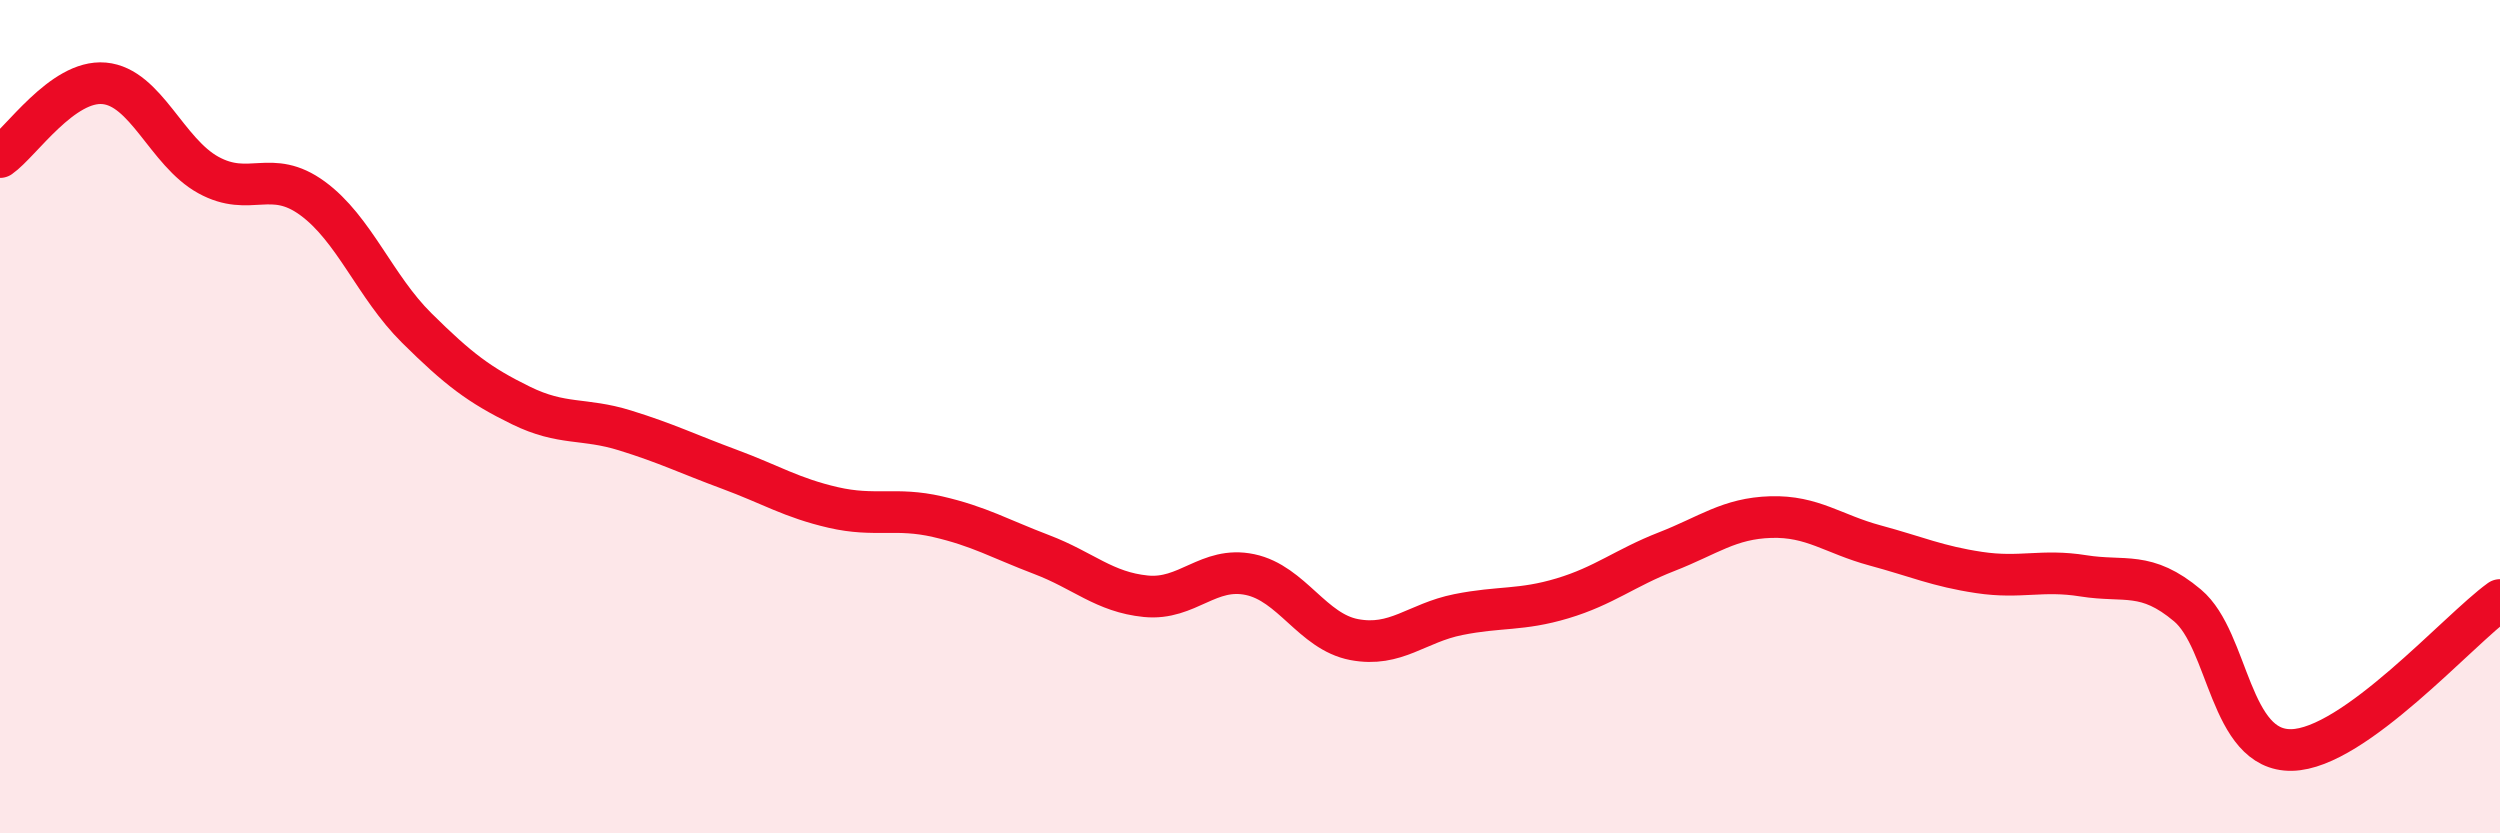
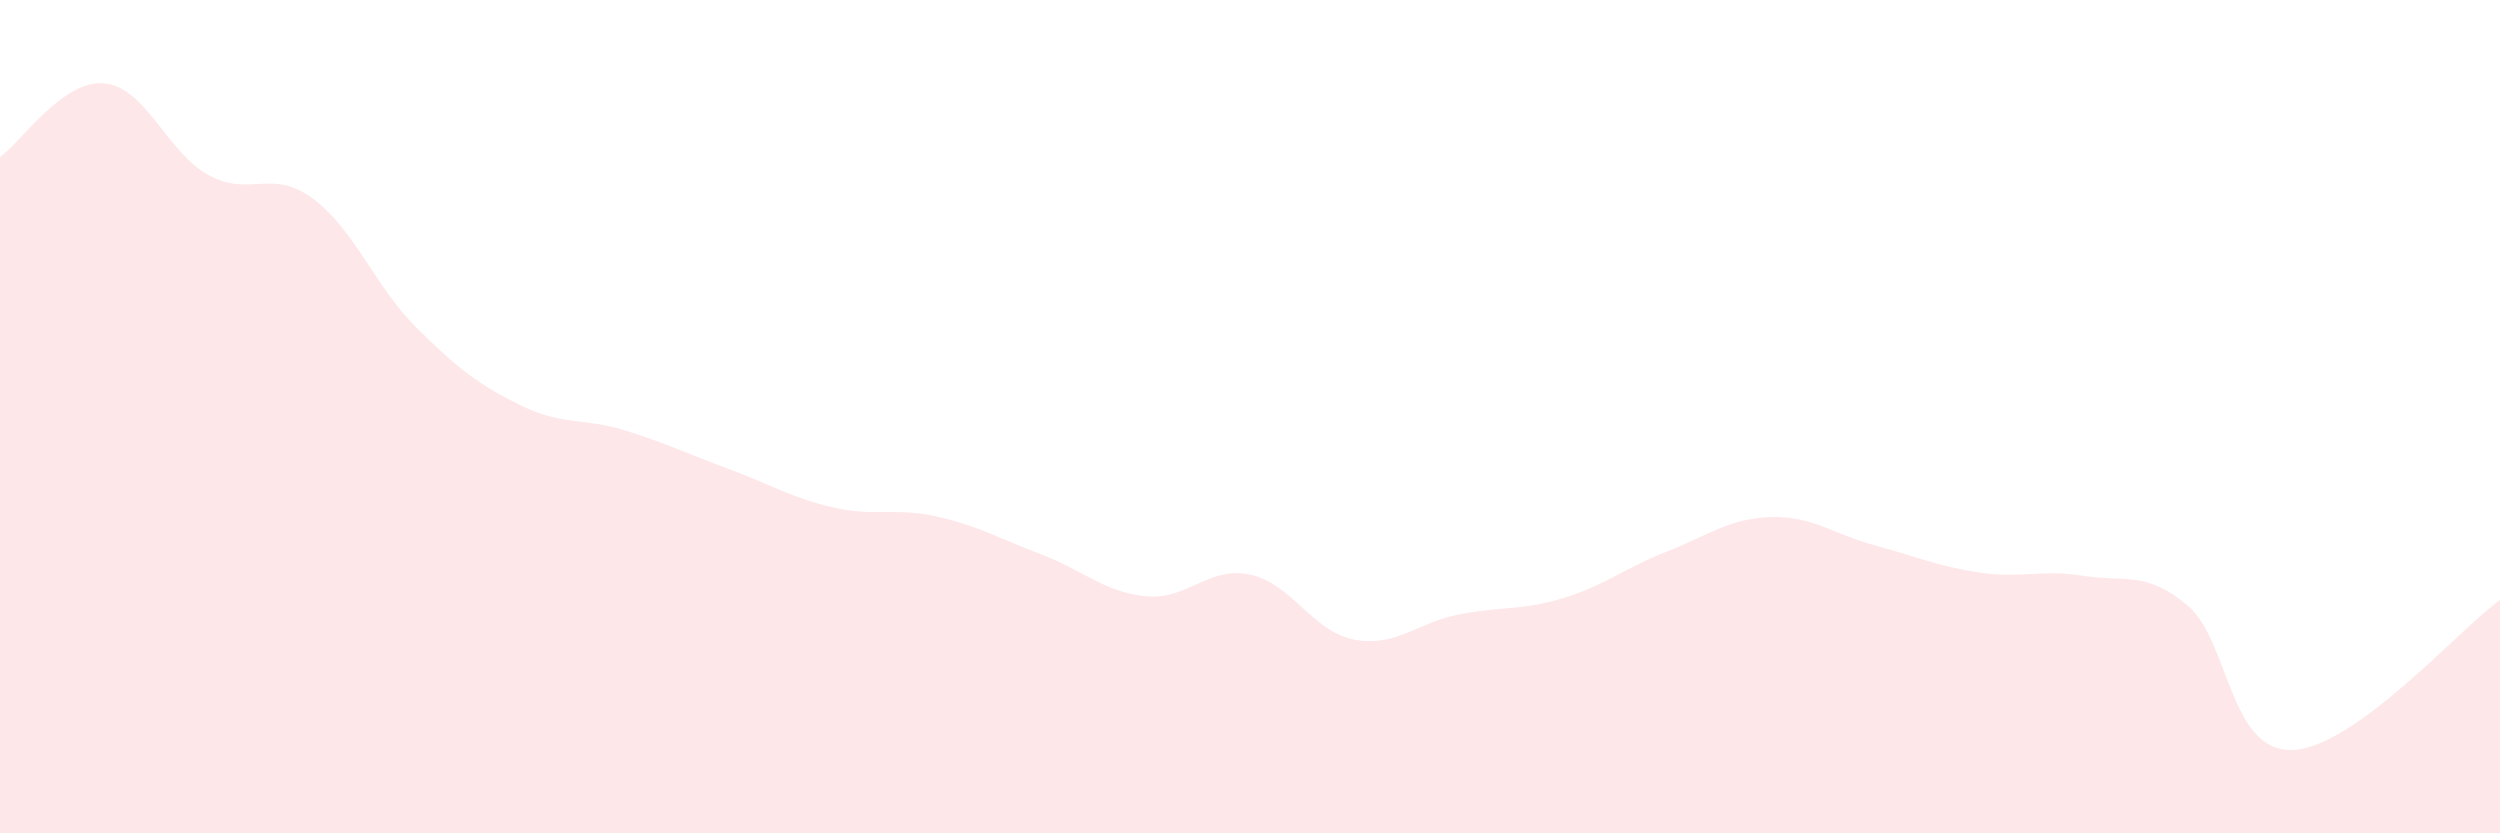
<svg xmlns="http://www.w3.org/2000/svg" width="60" height="20" viewBox="0 0 60 20">
  <path d="M 0,3.77 C 0.5,3.42 1.5,1.91 2.5,2 C 3.5,2.09 4,3.65 5,4.2 C 6,4.75 6.5,4.03 7.5,4.76 C 8.5,5.49 9,6.88 10,7.87 C 11,8.86 11.5,9.24 12.5,9.73 C 13.5,10.22 14,10.02 15,10.33 C 16,10.64 16.5,10.89 17.5,11.26 C 18.5,11.63 19,11.95 20,12.18 C 21,12.41 21.5,12.17 22.5,12.4 C 23.5,12.63 24,12.93 25,13.31 C 26,13.69 26.5,14.21 27.5,14.31 C 28.5,14.41 29,13.58 30,13.79 C 31,14 31.5,15.16 32.5,15.35 C 33.5,15.54 34,14.95 35,14.75 C 36,14.55 36.5,14.66 37.5,14.36 C 38.5,14.06 39,13.63 40,13.24 C 41,12.85 41.5,12.44 42.5,12.41 C 43.5,12.38 44,12.82 45,13.09 C 46,13.36 46.5,13.59 47.5,13.74 C 48.5,13.89 49,13.66 50,13.82 C 51,13.98 51.5,13.69 52.5,14.53 C 53.5,15.37 53.5,18.03 55,18 C 56.5,17.97 59,15.12 60,14.4L60 20L0 20Z" fill="#EB0A25" opacity="0.1" stroke-linecap="round" stroke-linejoin="round" />
-   <path d="M 0,3.77 C 0.5,3.42 1.5,1.91 2.5,2 C 3.5,2.09 4,3.65 5,4.2 C 6,4.75 6.5,4.03 7.5,4.76 C 8.5,5.49 9,6.88 10,7.87 C 11,8.86 11.5,9.24 12.5,9.73 C 13.5,10.22 14,10.02 15,10.33 C 16,10.64 16.5,10.89 17.5,11.26 C 18.5,11.63 19,11.95 20,12.18 C 21,12.41 21.5,12.17 22.5,12.4 C 23.5,12.63 24,12.93 25,13.31 C 26,13.69 26.5,14.21 27.5,14.31 C 28.5,14.41 29,13.58 30,13.79 C 31,14 31.5,15.16 32.5,15.35 C 33.5,15.54 34,14.95 35,14.75 C 36,14.55 36.5,14.66 37.5,14.36 C 38.5,14.06 39,13.63 40,13.24 C 41,12.85 41.5,12.44 42.5,12.41 C 43.5,12.38 44,12.82 45,13.09 C 46,13.36 46.5,13.59 47.5,13.74 C 48.5,13.89 49,13.66 50,13.82 C 51,13.98 51.5,13.69 52.5,14.53 C 53.5,15.37 53.5,18.03 55,18 C 56.5,17.97 59,15.12 60,14.4" stroke="#EB0A25" stroke-width="1" fill="none" stroke-linecap="round" stroke-linejoin="round" />
</svg>